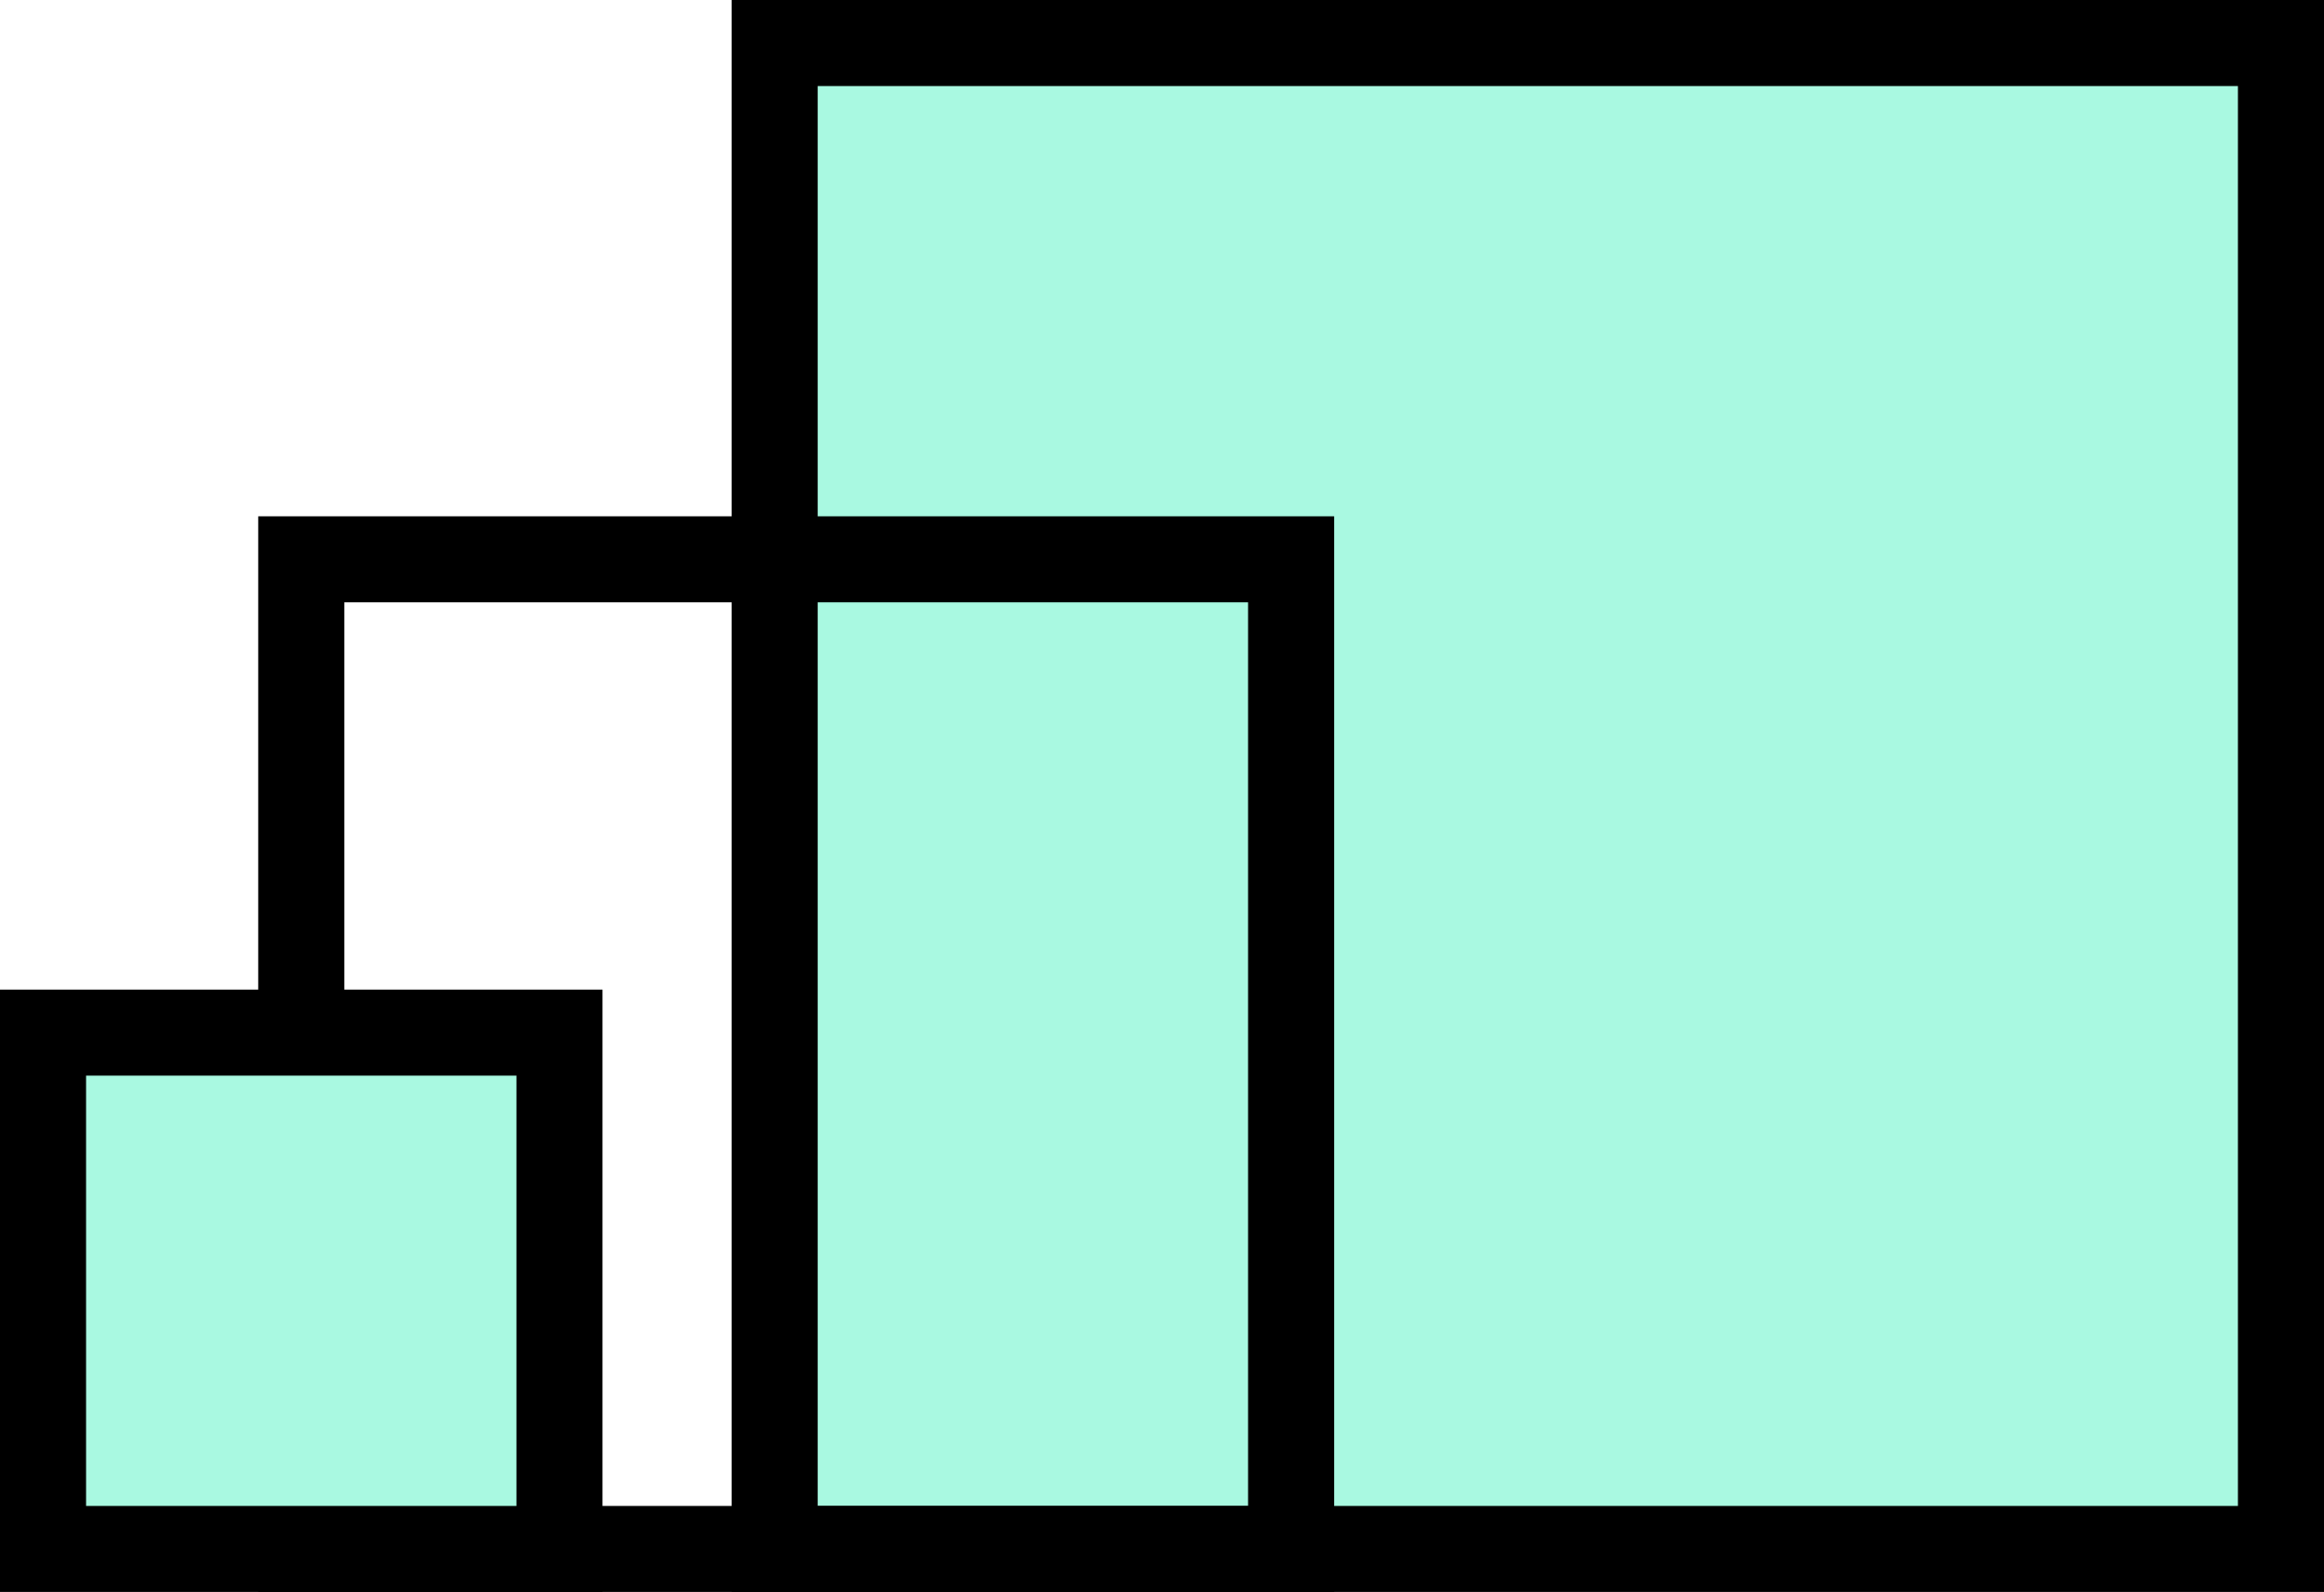
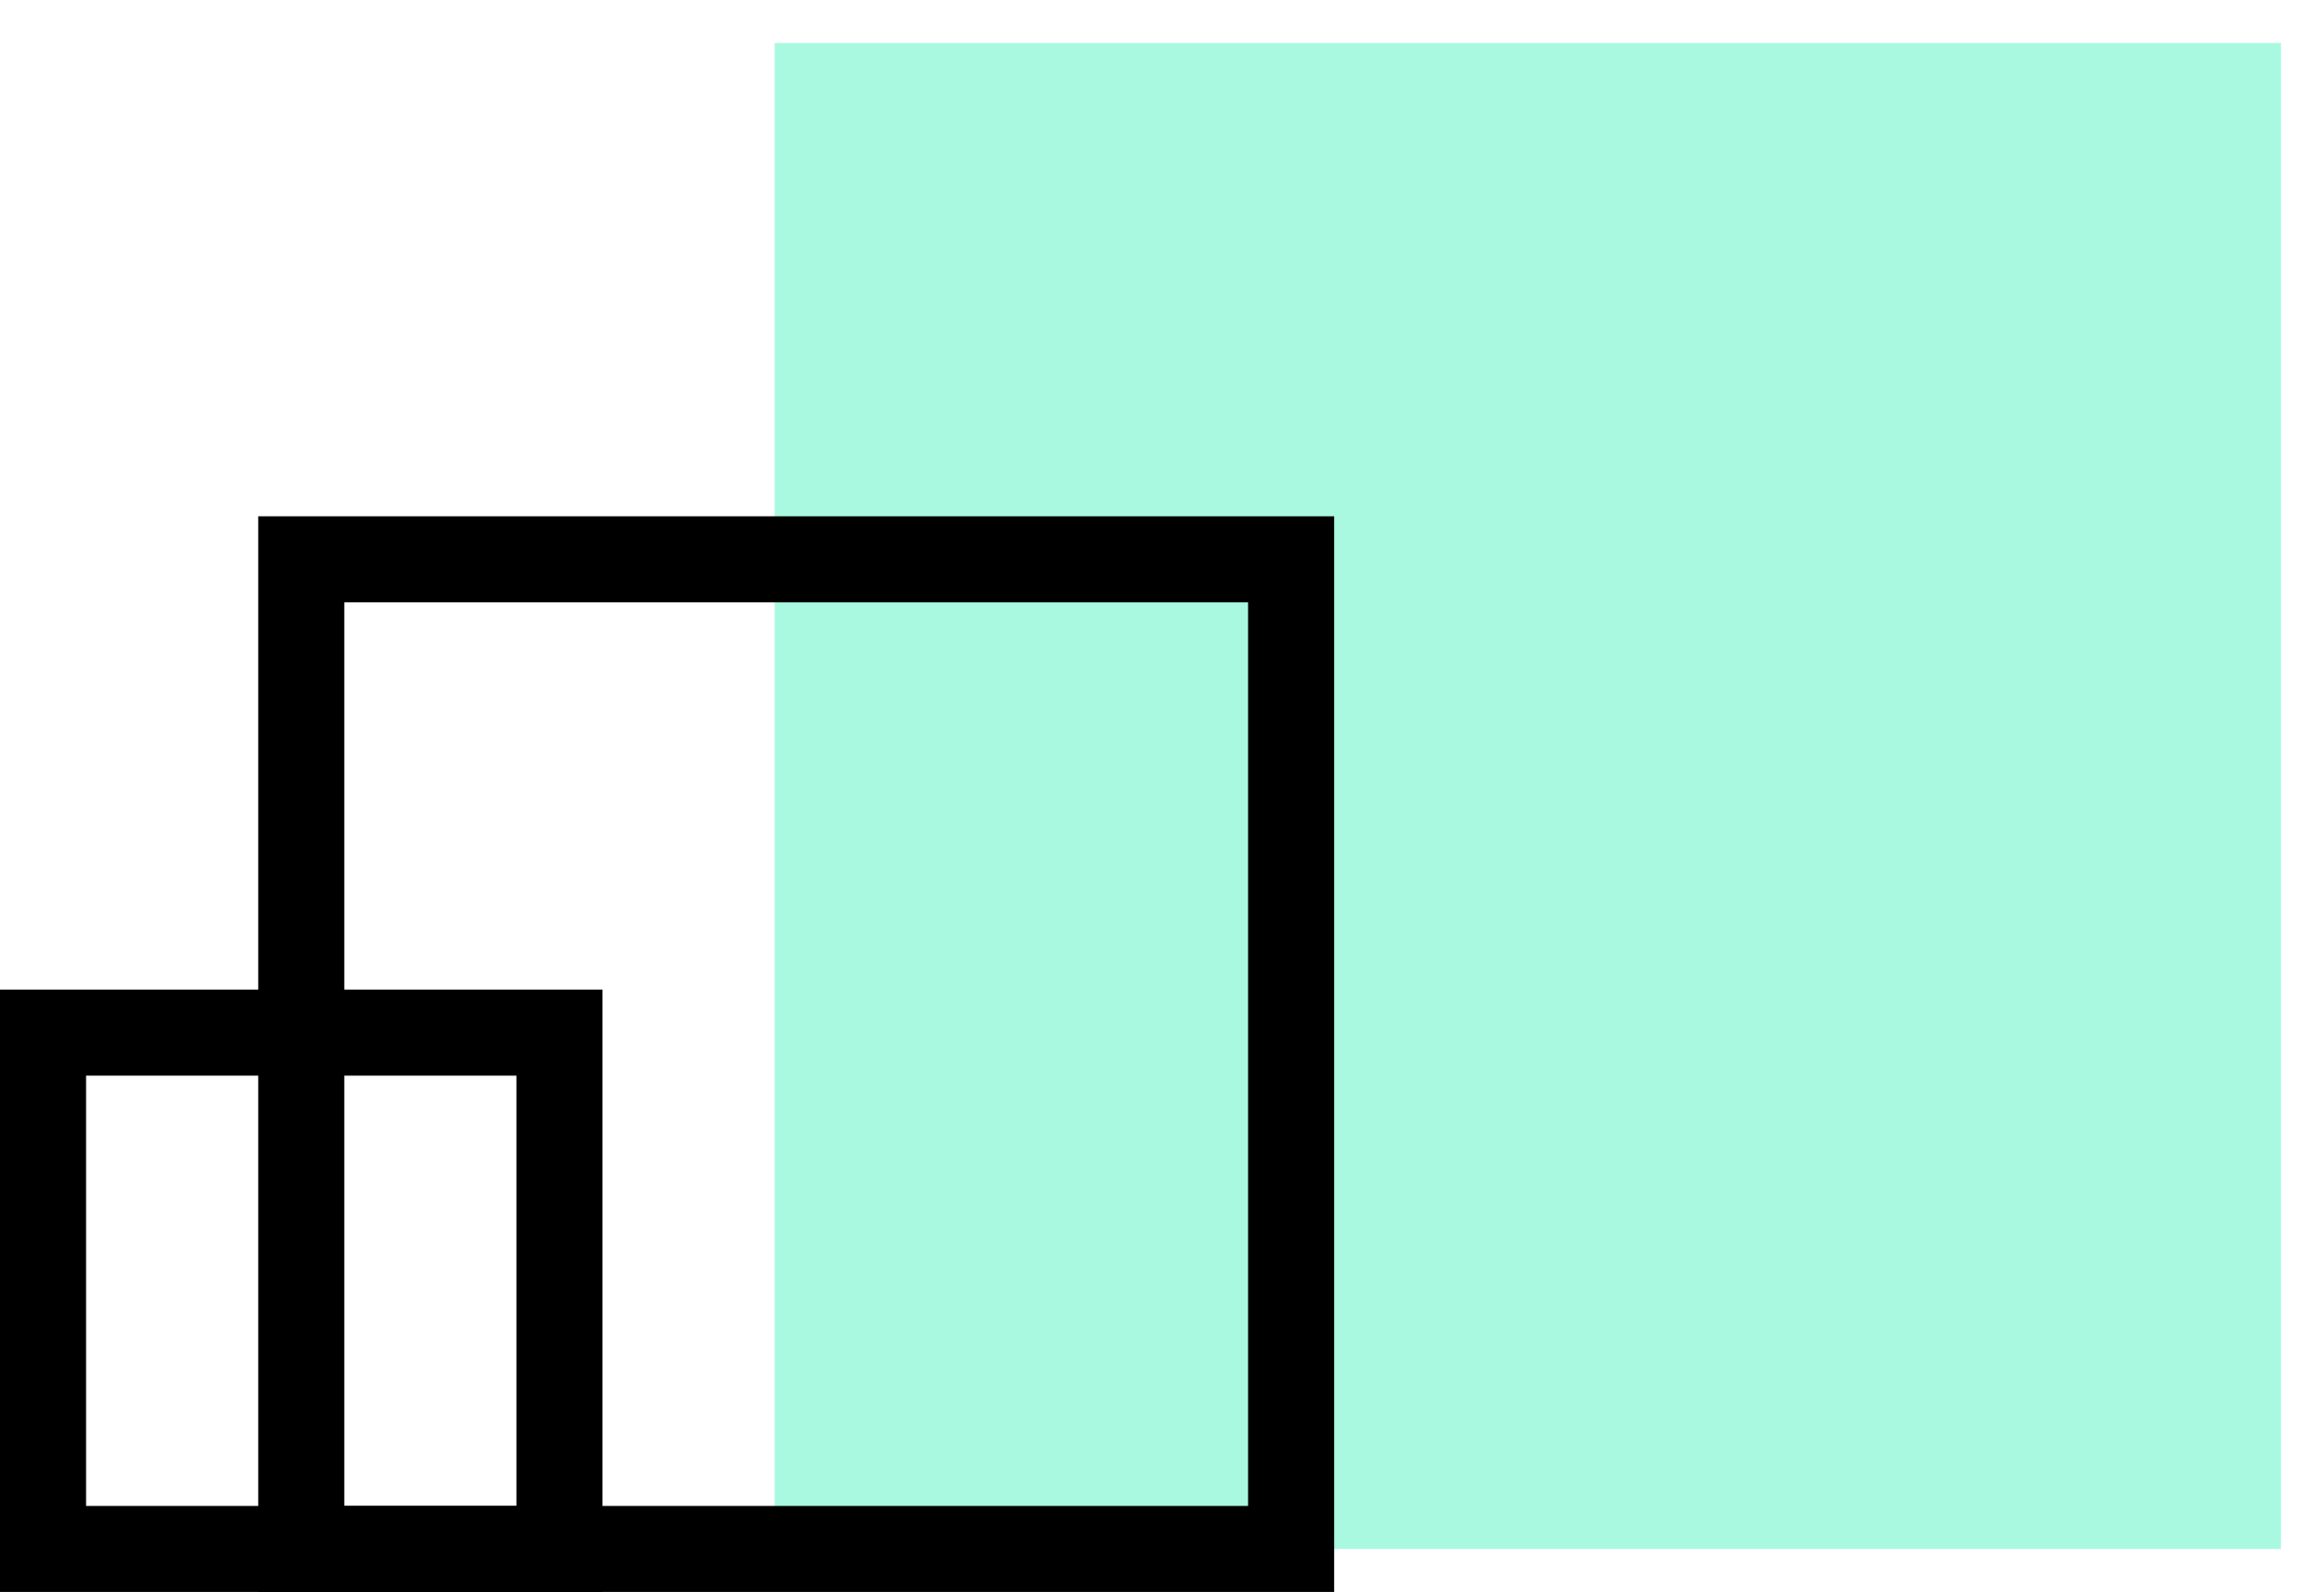
<svg xmlns="http://www.w3.org/2000/svg" width="54" height="37" viewBox="0 0 54 37" fill="none">
  <path d="M18 1H53V36H18V1Z" fill="#A9F9E1" />
-   <path d="M18 1H53V36H18V1Z" stroke="black" stroke-width="2" />
  <rect x="7" y="13" width="23" height="23" stroke="black" stroke-width="2" />
-   <rect x="1" y="24" width="12" height="12" fill="#A9F9E1" />
  <rect x="1" y="24" width="12" height="12" stroke="black" stroke-width="2" />
</svg>